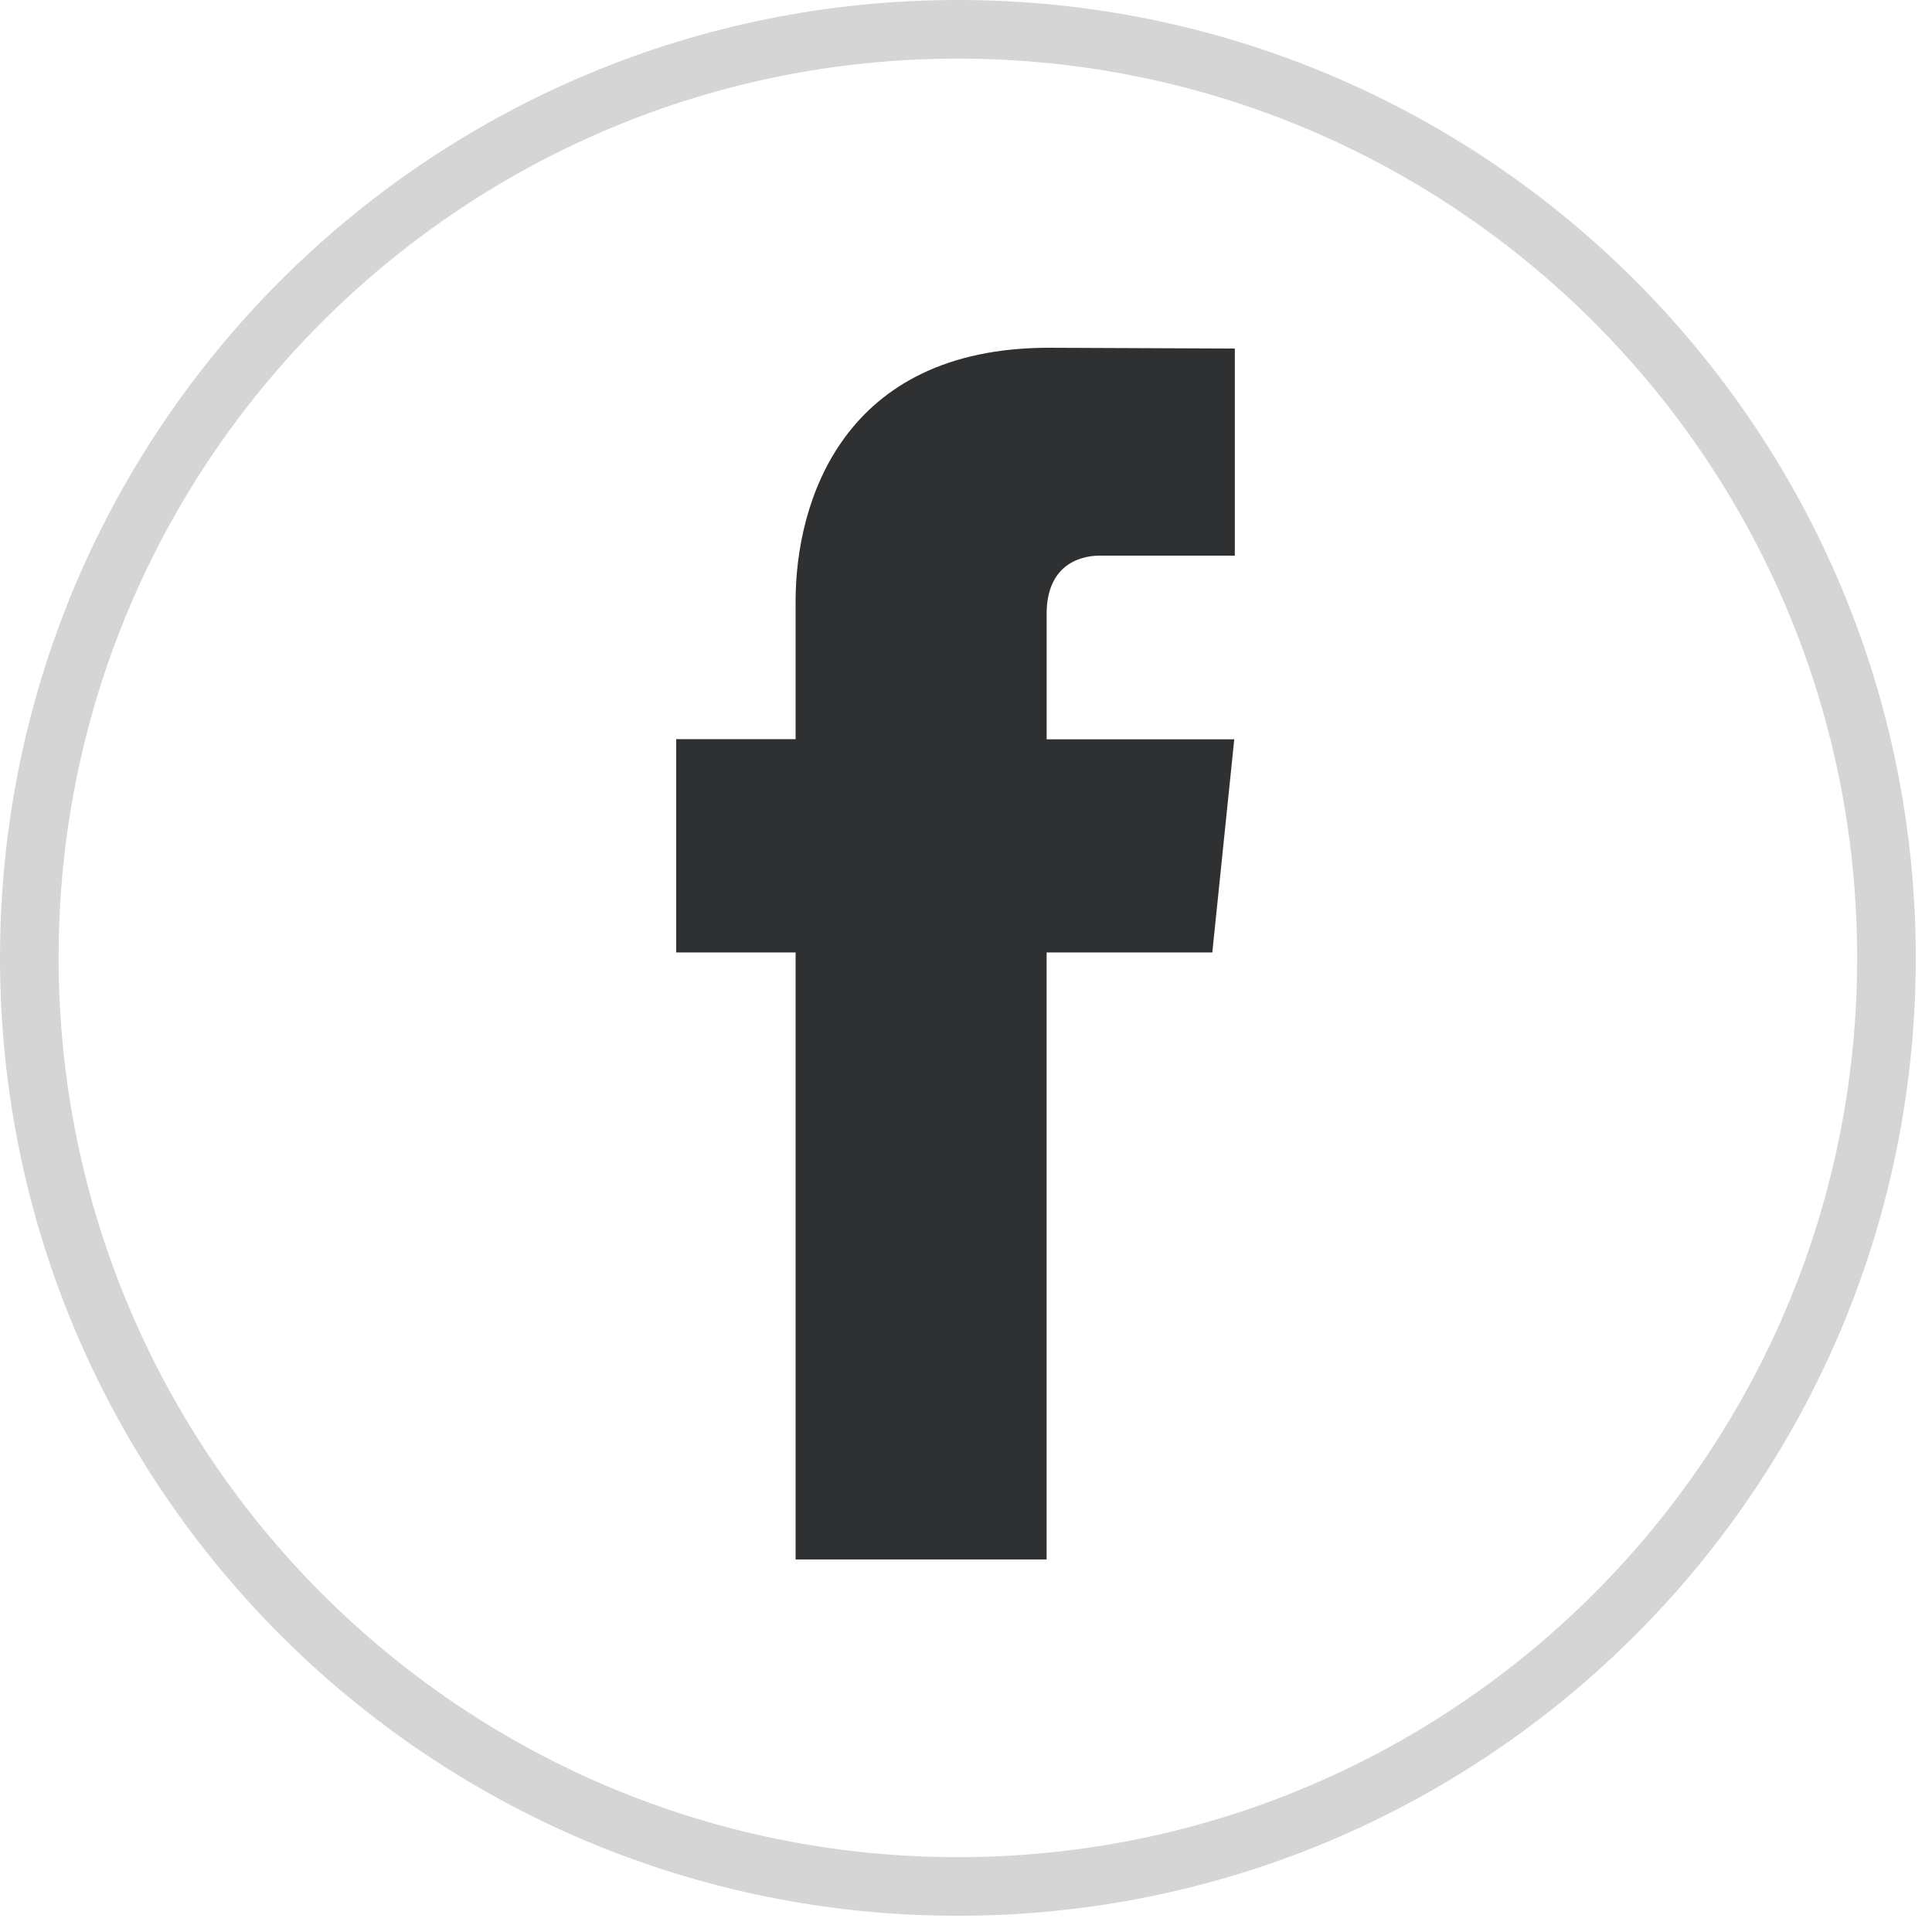
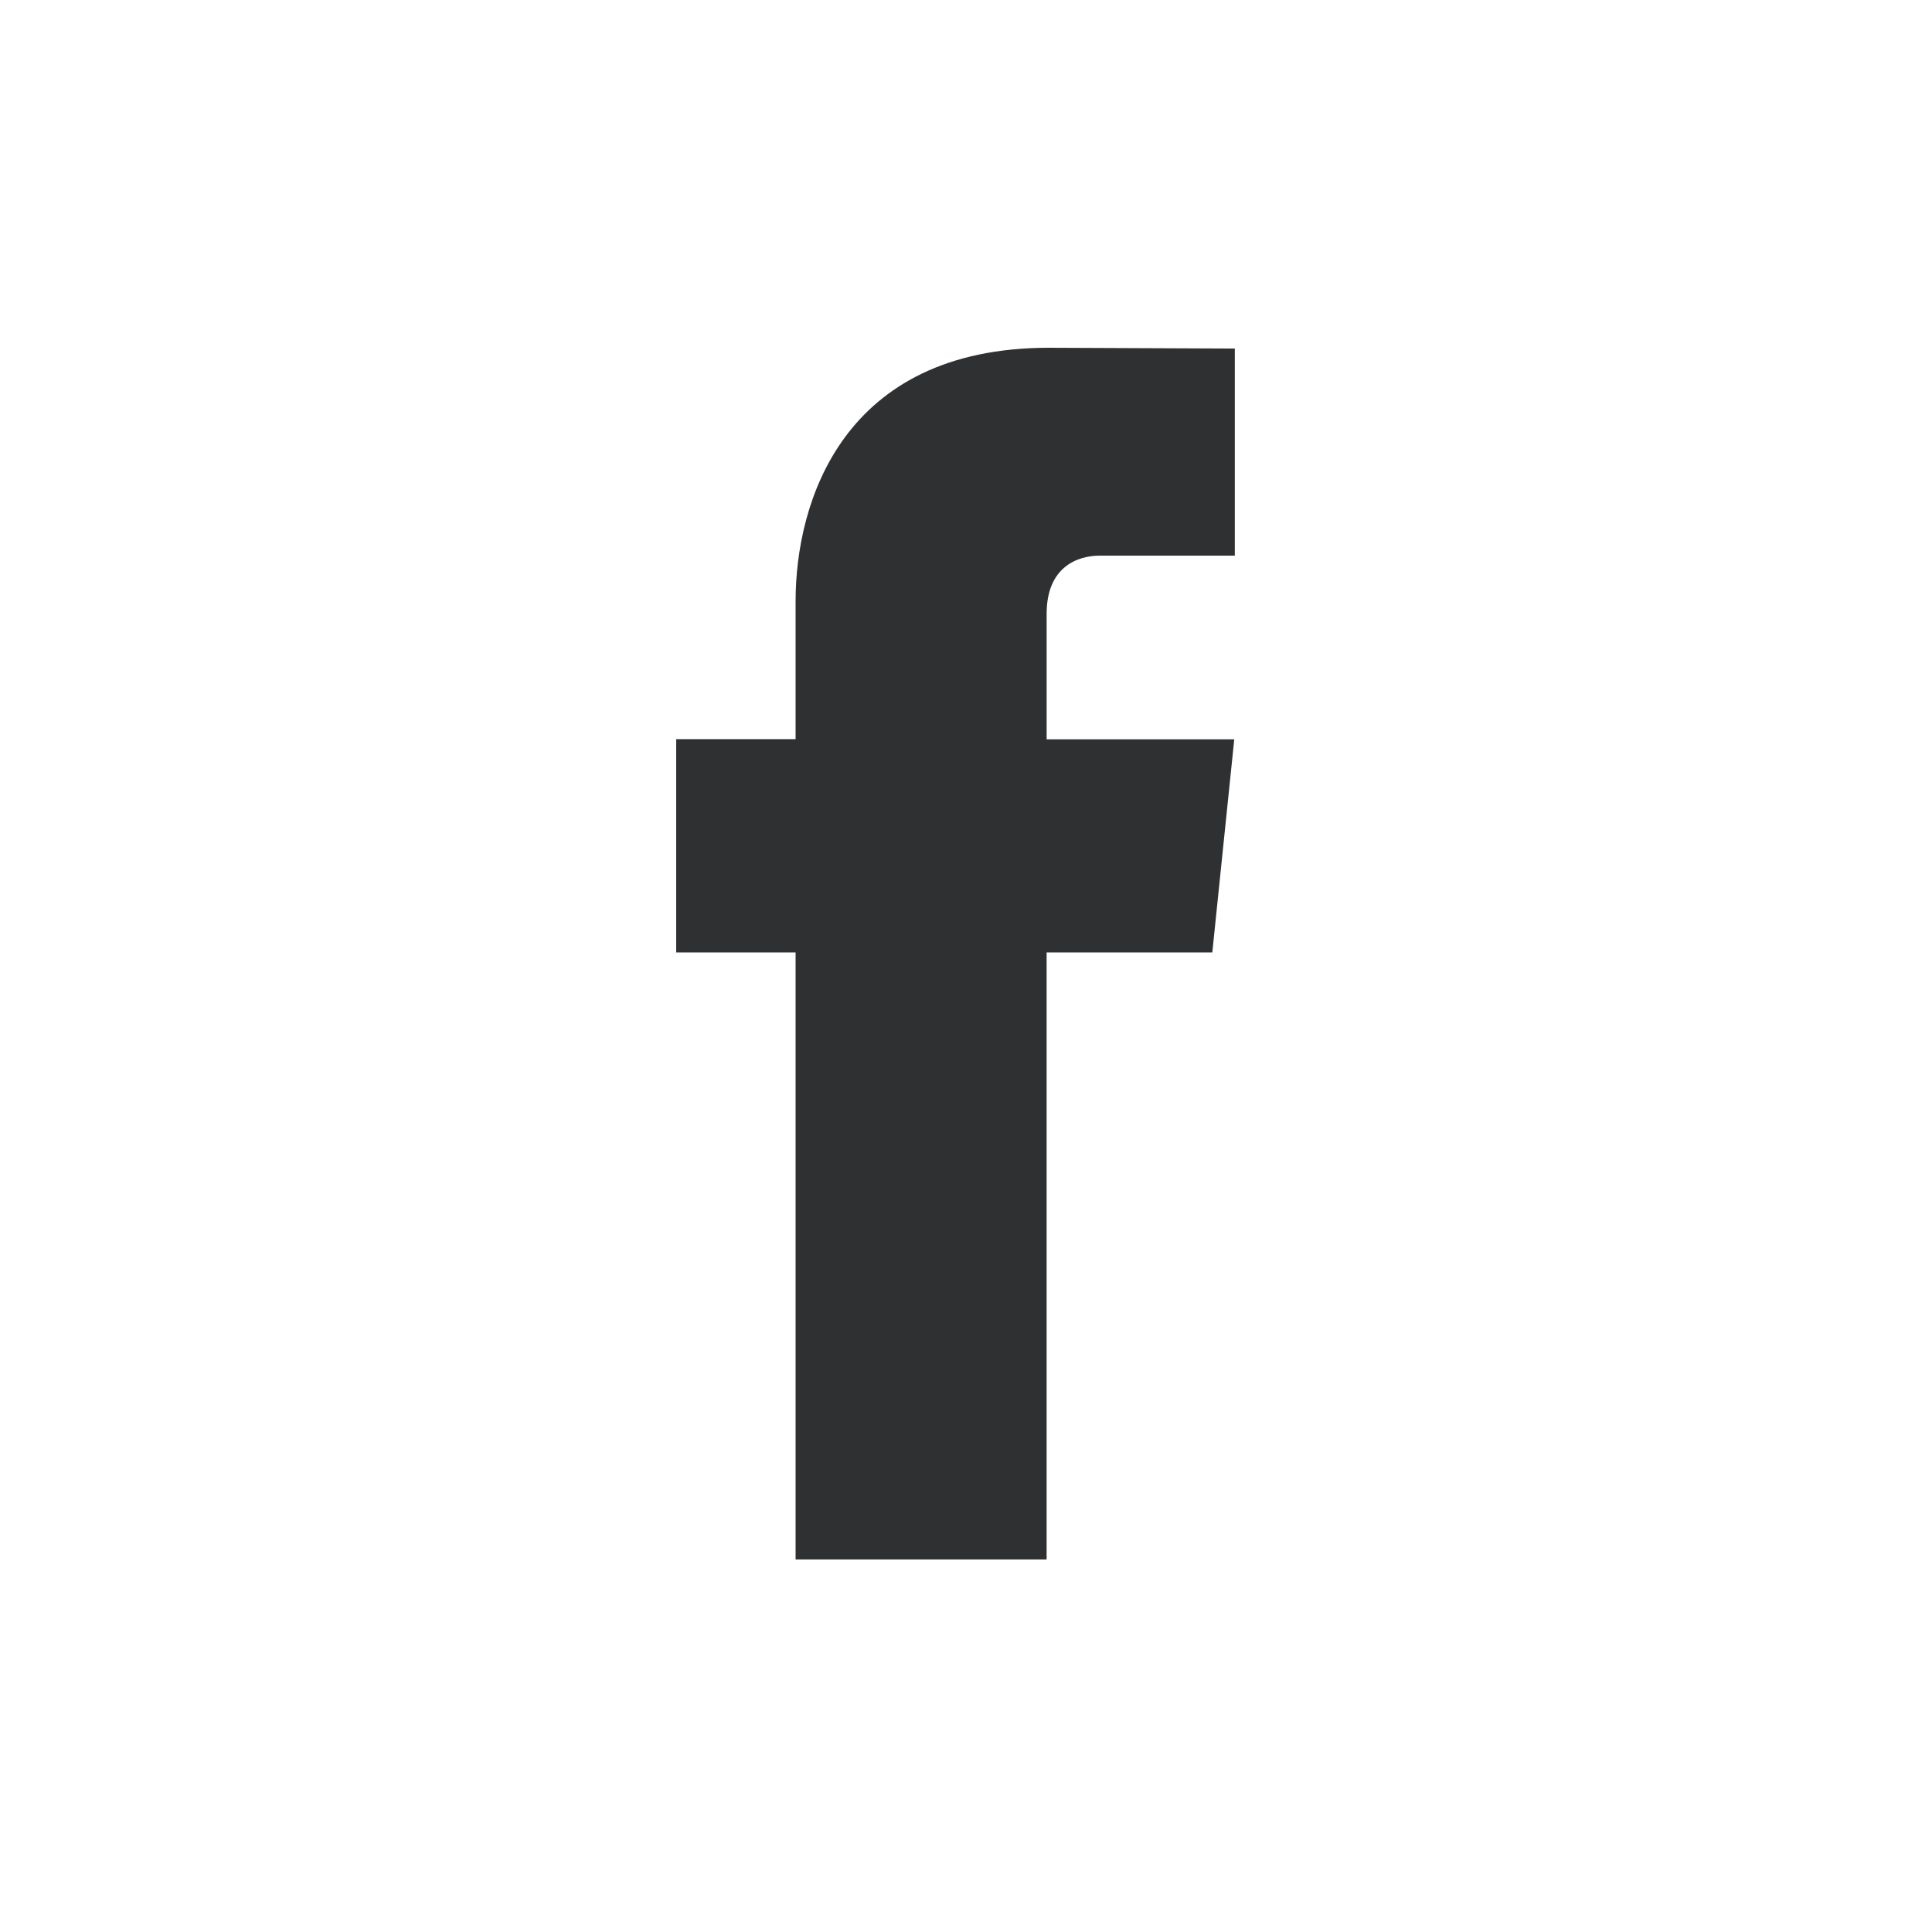
<svg xmlns="http://www.w3.org/2000/svg" width="100px" height="100px" viewBox="0 0 100 100" version="1.1">
  <title>icon_facebook_default</title>
  <g id="页面-1" stroke="none" stroke-width="1" fill="none" fill-rule="evenodd">
    <g id="icon_facebook_default" fill-rule="nonzero">
-       <path d="M49.58,0 C22.565,0 0.536,21.627 0.01,48.593 L0,49.565 C0,76.962 22.198,99.16 49.58,99.16 C76.593,99.16 98.624,77.531 99.15,50.567 L99.16,49.595 C99.16,22.198 76.961,0 49.58,0 Z M49.58,3.034 C75.286,3.034 96.126,23.874 96.126,49.58 L96.117,50.522 C95.622,75.82 74.939,96.126 49.58,96.126 C23.873,96.126 3.034,75.286 3.034,49.58 L3.043,48.638 C3.537,23.338 24.218,3.034 49.58,3.034 Z" id="路径" fill="#D5D5D5" />
      <path d="M62.749,49.299 L54.173,49.299 L54.173,80.718 L41.18,80.718 L41.18,49.299 L35,49.299 L35,38.259 L41.18,38.259 L41.18,31.112 C41.18,26.002 43.607,18 54.289,18 L63.914,18.041 L63.914,28.759 L56.928,28.759 C55.785,28.759 54.174,29.331 54.174,31.769 L54.174,38.267 L63.885,38.267 L62.749,49.299 L62.749,49.299 Z" id="路径_1_" fill="#2F3032" />
    </g>
  </g>
</svg>